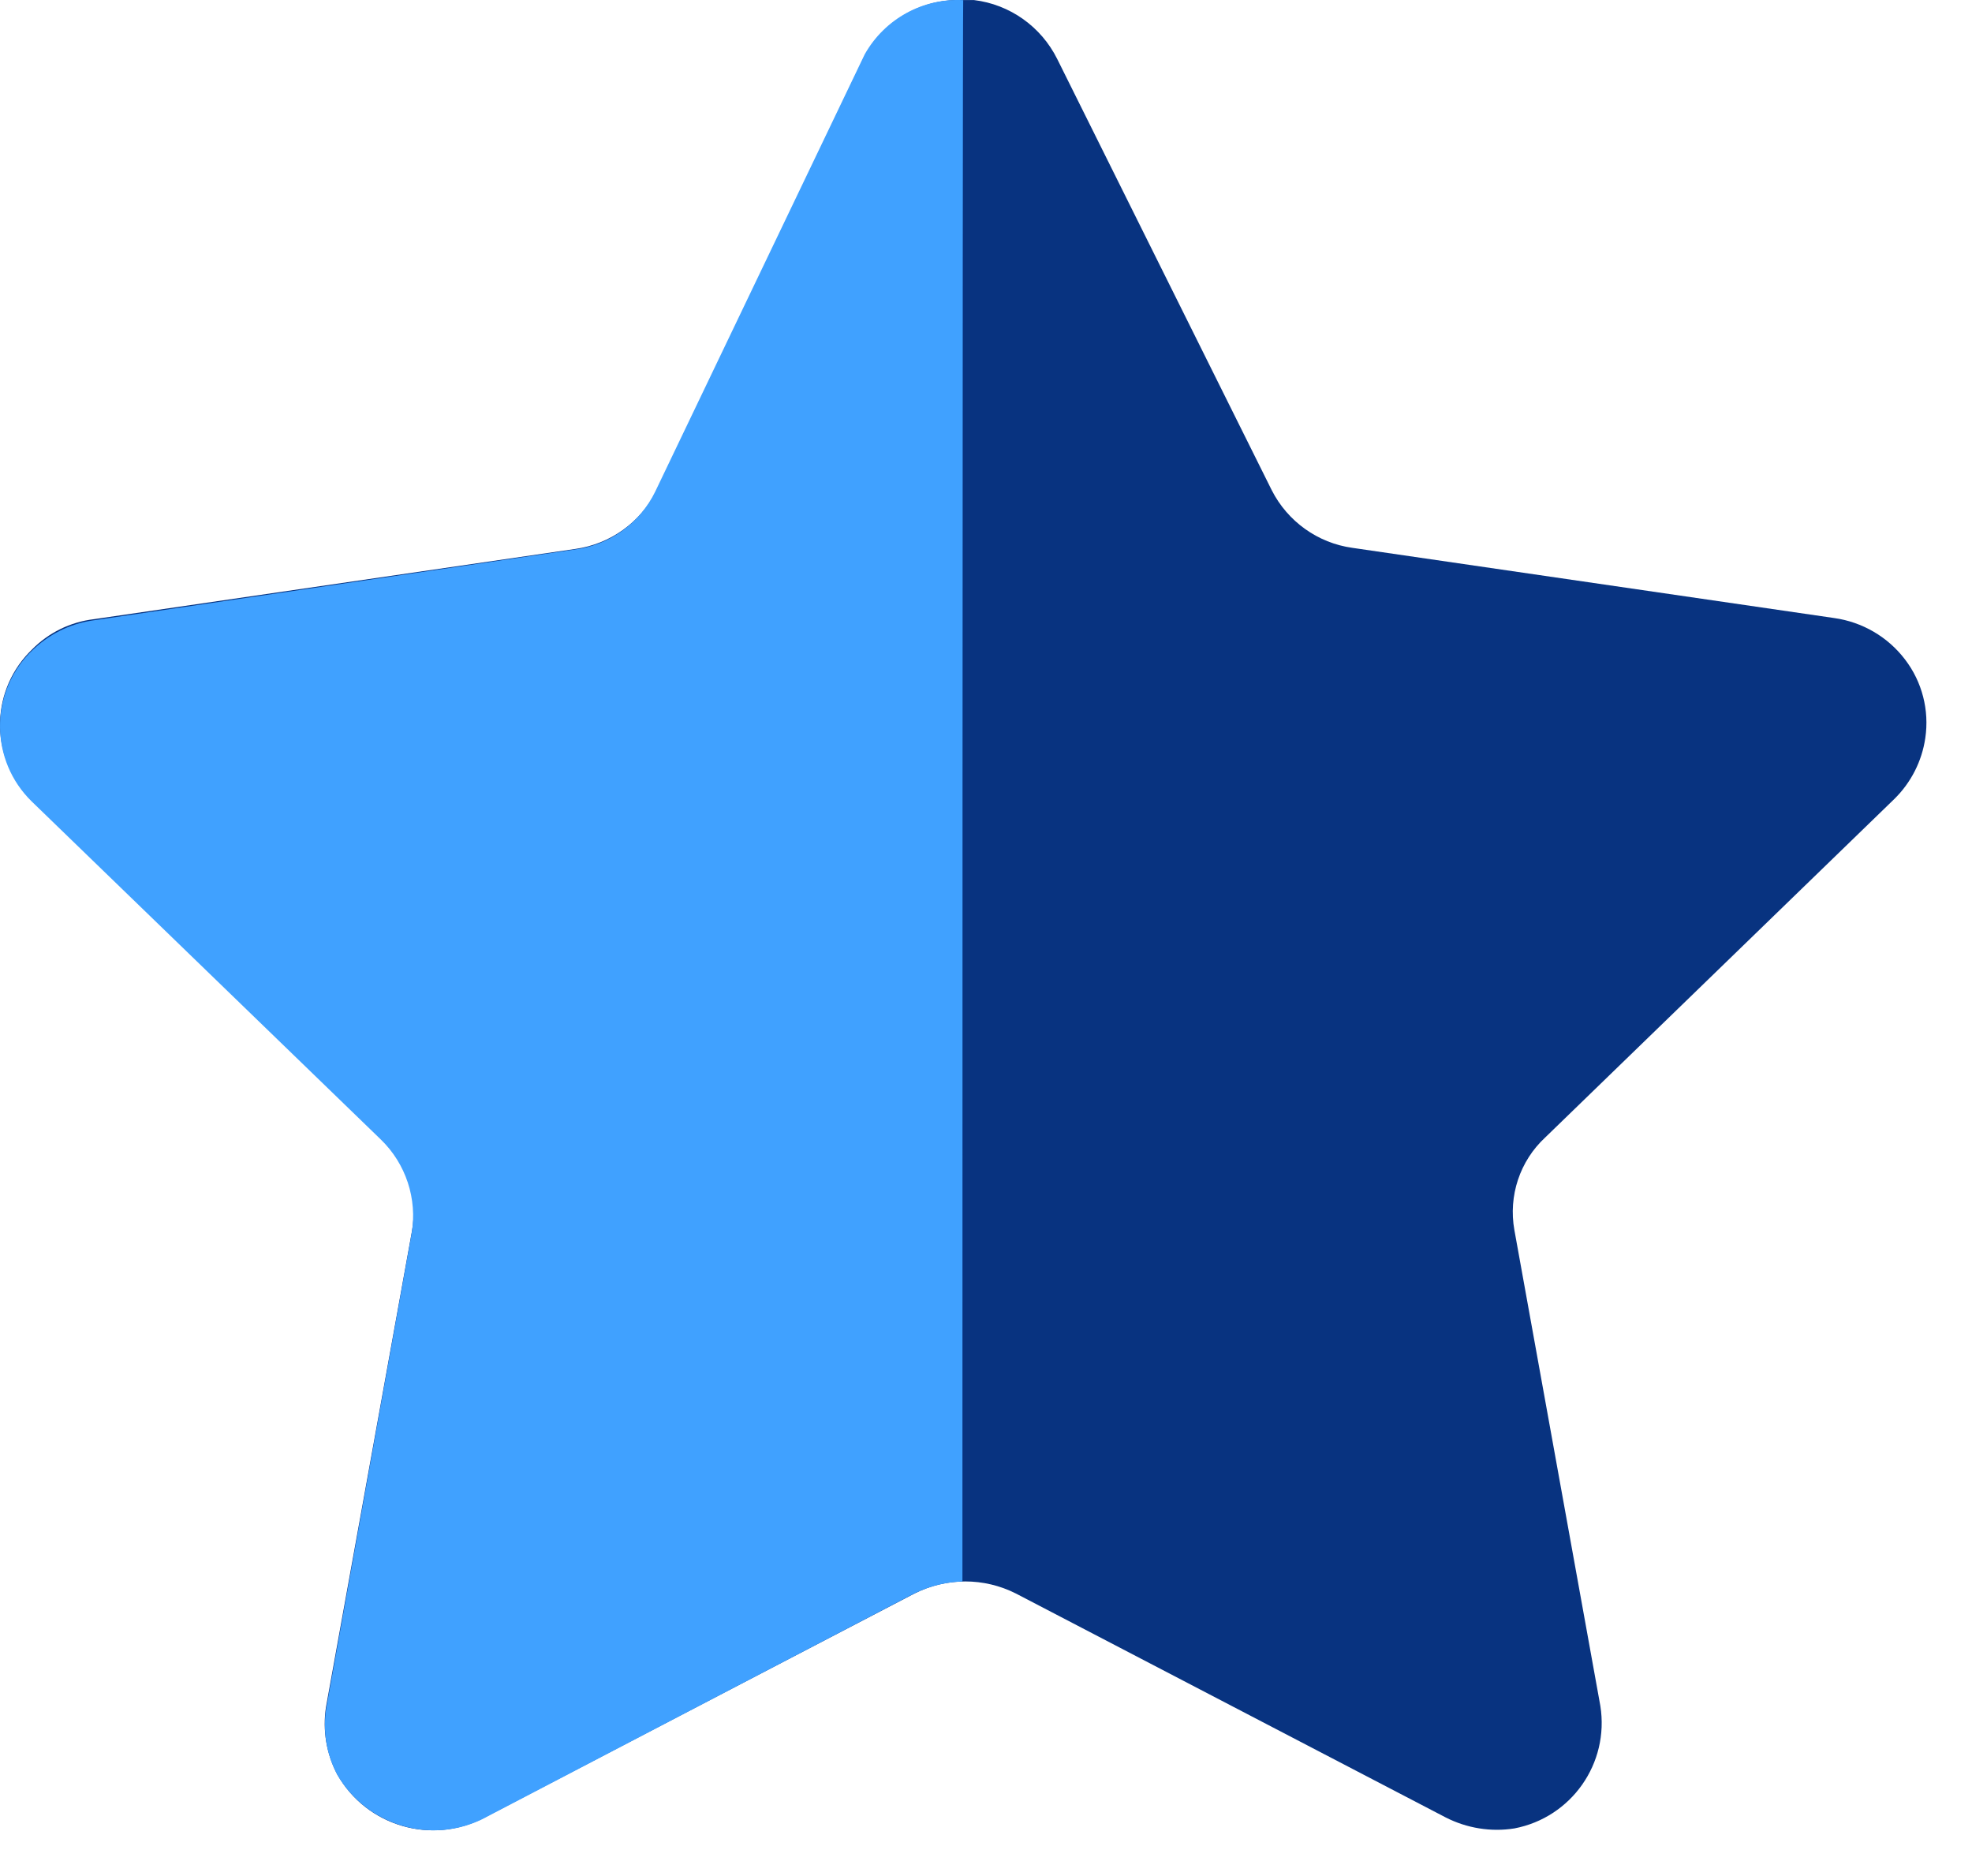
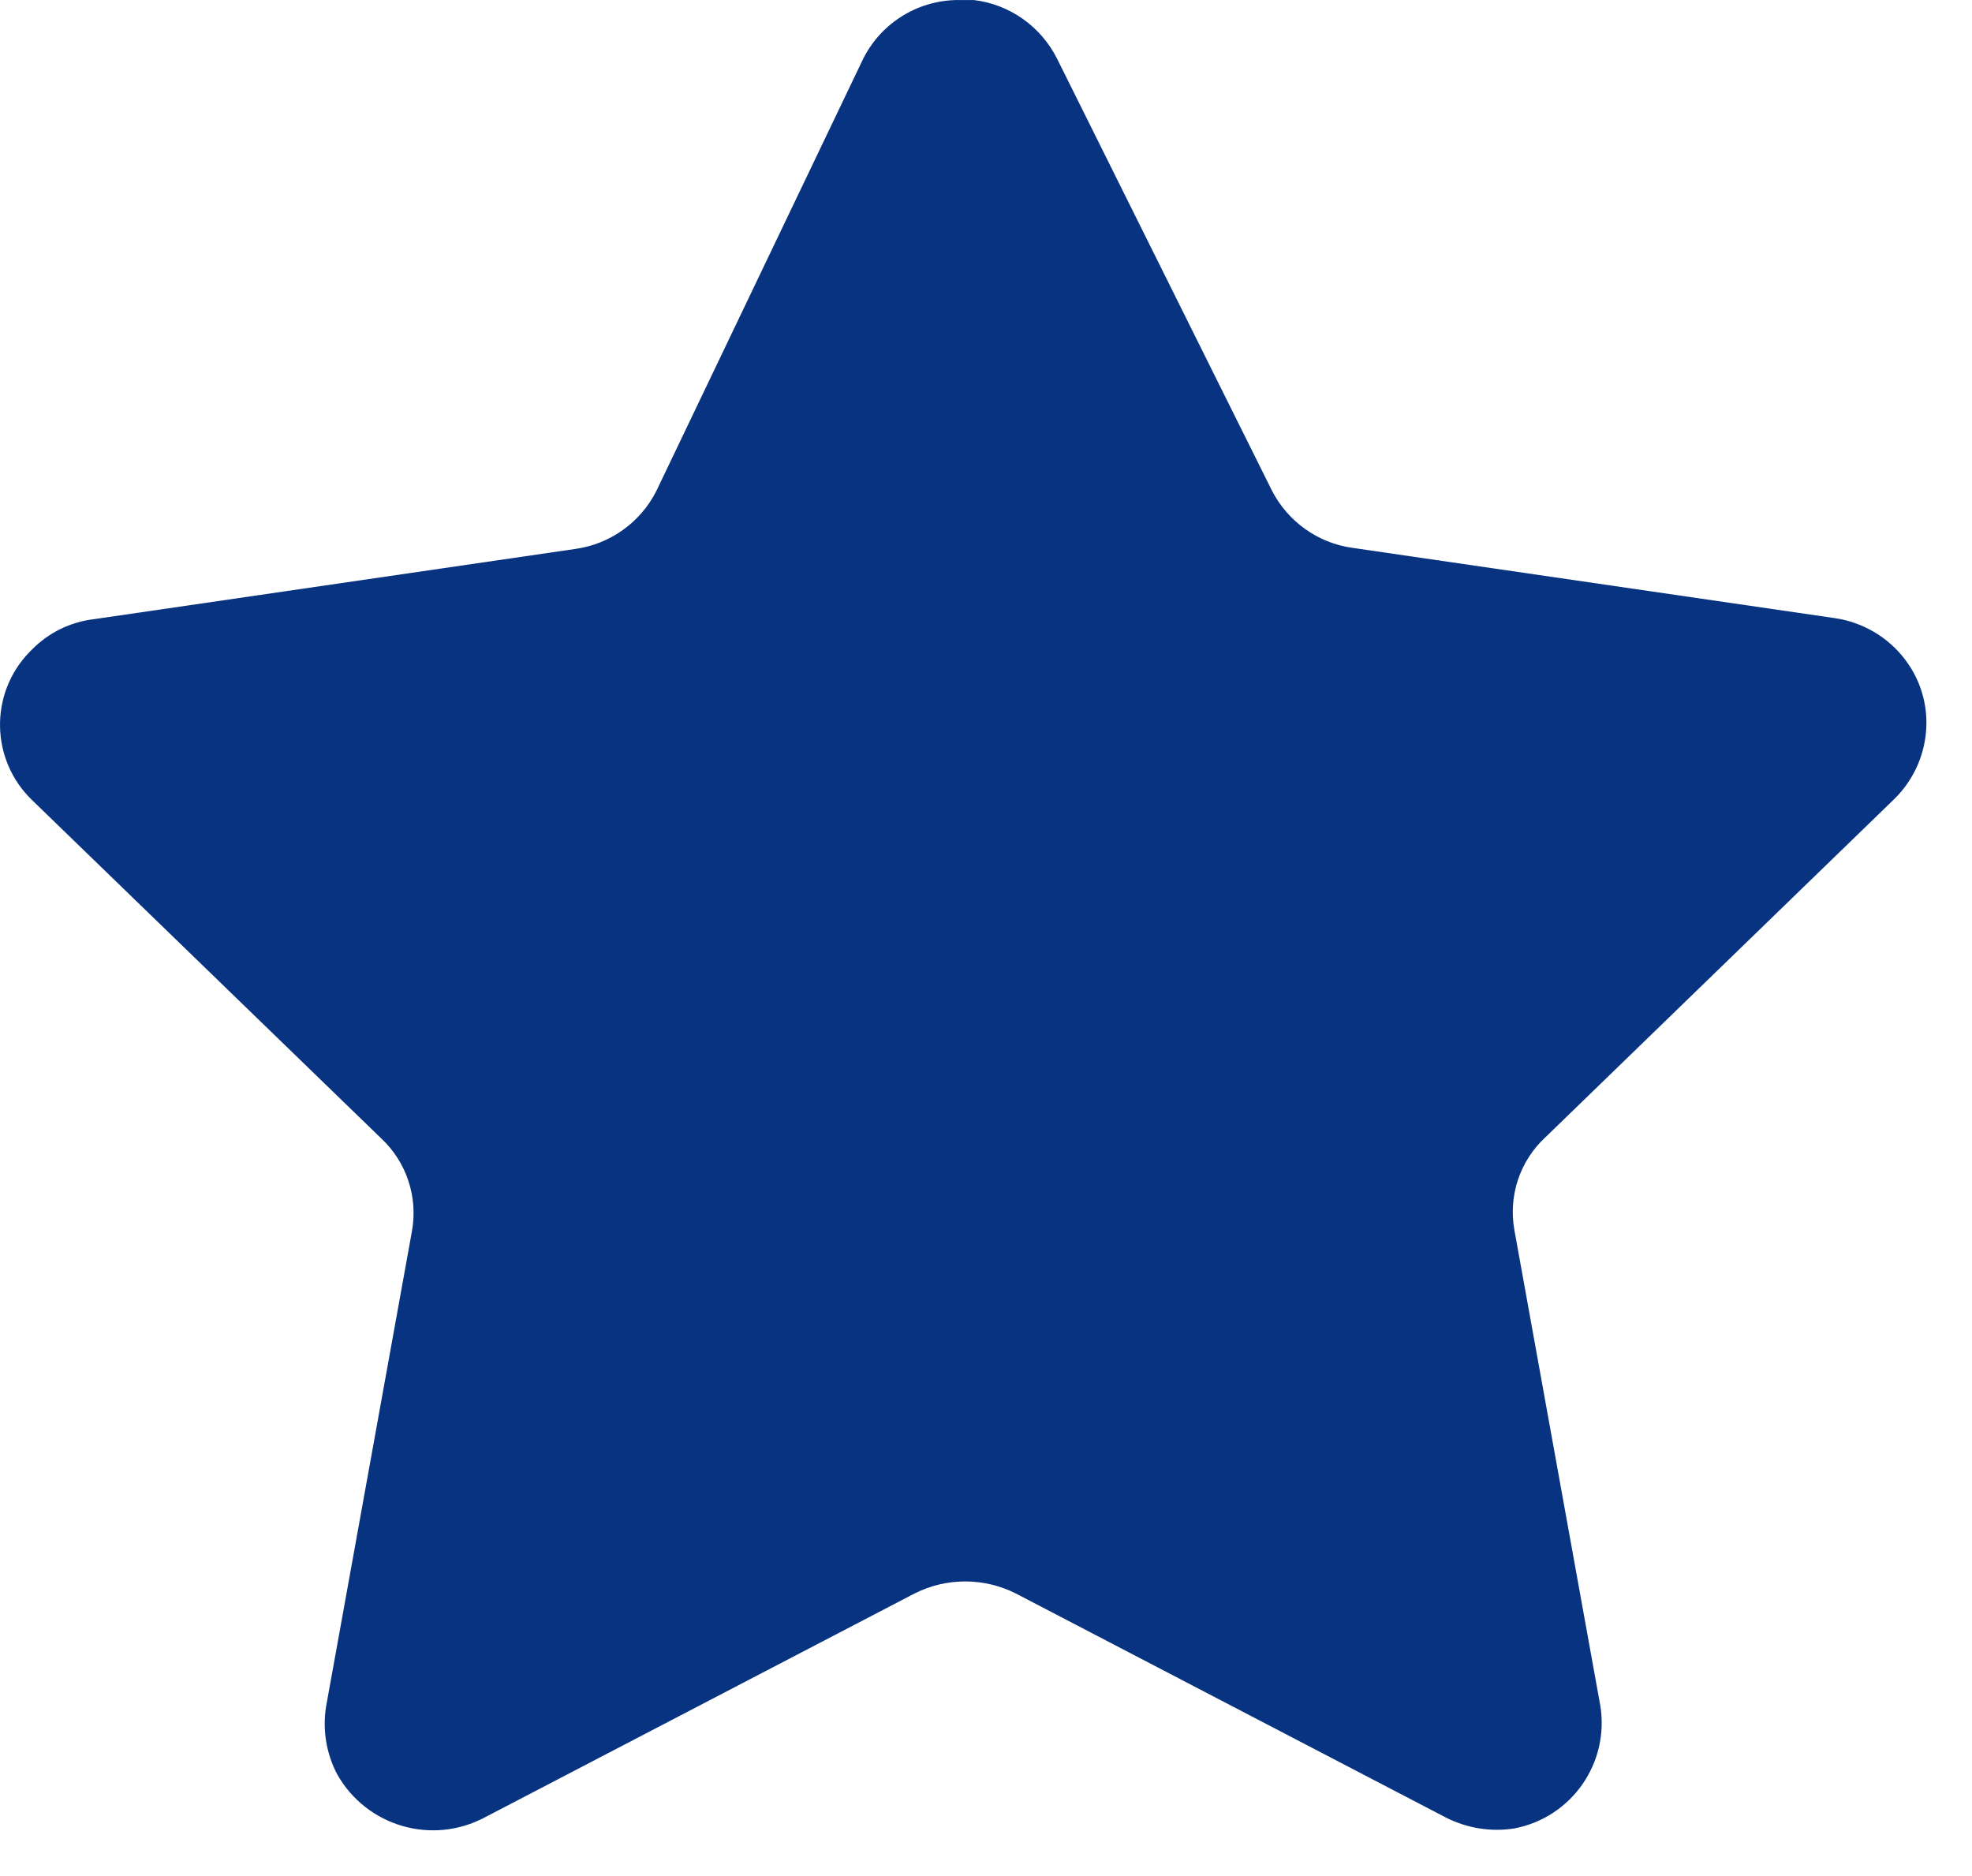
<svg xmlns="http://www.w3.org/2000/svg" width="41" height="39" viewBox="0 0 41 39" fill="none">
  <path d="M21.982 1.229L26.44 10.189C26.769 10.838 27.396 11.289 28.119 11.389L38.134 12.848C38.719 12.93 39.25 13.239 39.608 13.71C39.963 14.174 40.115 14.764 40.029 15.343C39.959 15.823 39.733 16.268 39.386 16.609L32.129 23.644C31.598 24.135 31.358 24.862 31.486 25.573L33.273 35.463C33.463 36.657 32.672 37.783 31.486 38.01C30.997 38.088 30.497 38.006 30.056 37.781L21.122 33.127C20.459 32.792 19.676 32.792 19.013 33.127L10.079 37.781C8.982 38.364 7.622 37.968 7.011 36.886C6.784 36.455 6.704 35.964 6.778 35.485L8.565 25.593C8.693 24.884 8.451 24.153 7.922 23.662L0.665 16.631C-0.198 15.797 -0.224 14.425 0.607 13.561C0.625 13.543 0.645 13.523 0.665 13.503C1.009 13.153 1.462 12.93 1.951 12.872L11.966 11.411C12.687 11.309 13.314 10.862 13.645 10.209L17.943 1.229C18.326 0.459 19.119 -0.019 19.98 0.001H20.249C20.996 0.091 21.647 0.554 21.982 1.229Z" fill="#083380" />
-   <path d="M20.01 32.877C19.622 32.889 19.244 32.994 18.905 33.18L10.015 37.824C8.927 38.343 7.625 37.94 7.015 36.9C6.789 36.475 6.707 35.988 6.783 35.511L8.559 25.64C8.679 24.922 8.439 24.193 7.917 23.688L0.657 16.659C-0.205 15.815 -0.221 14.43 0.623 13.566C0.635 13.554 0.645 13.544 0.657 13.534C1.001 13.194 1.445 12.969 1.922 12.899L11.946 11.424C12.672 11.332 13.302 10.879 13.622 10.221L17.979 1.128C18.393 0.394 19.186 -0.043 20.026 0.003C20.01 0.599 20.01 32.473 20.01 32.877Z" fill="#40A1FF" />
</svg>